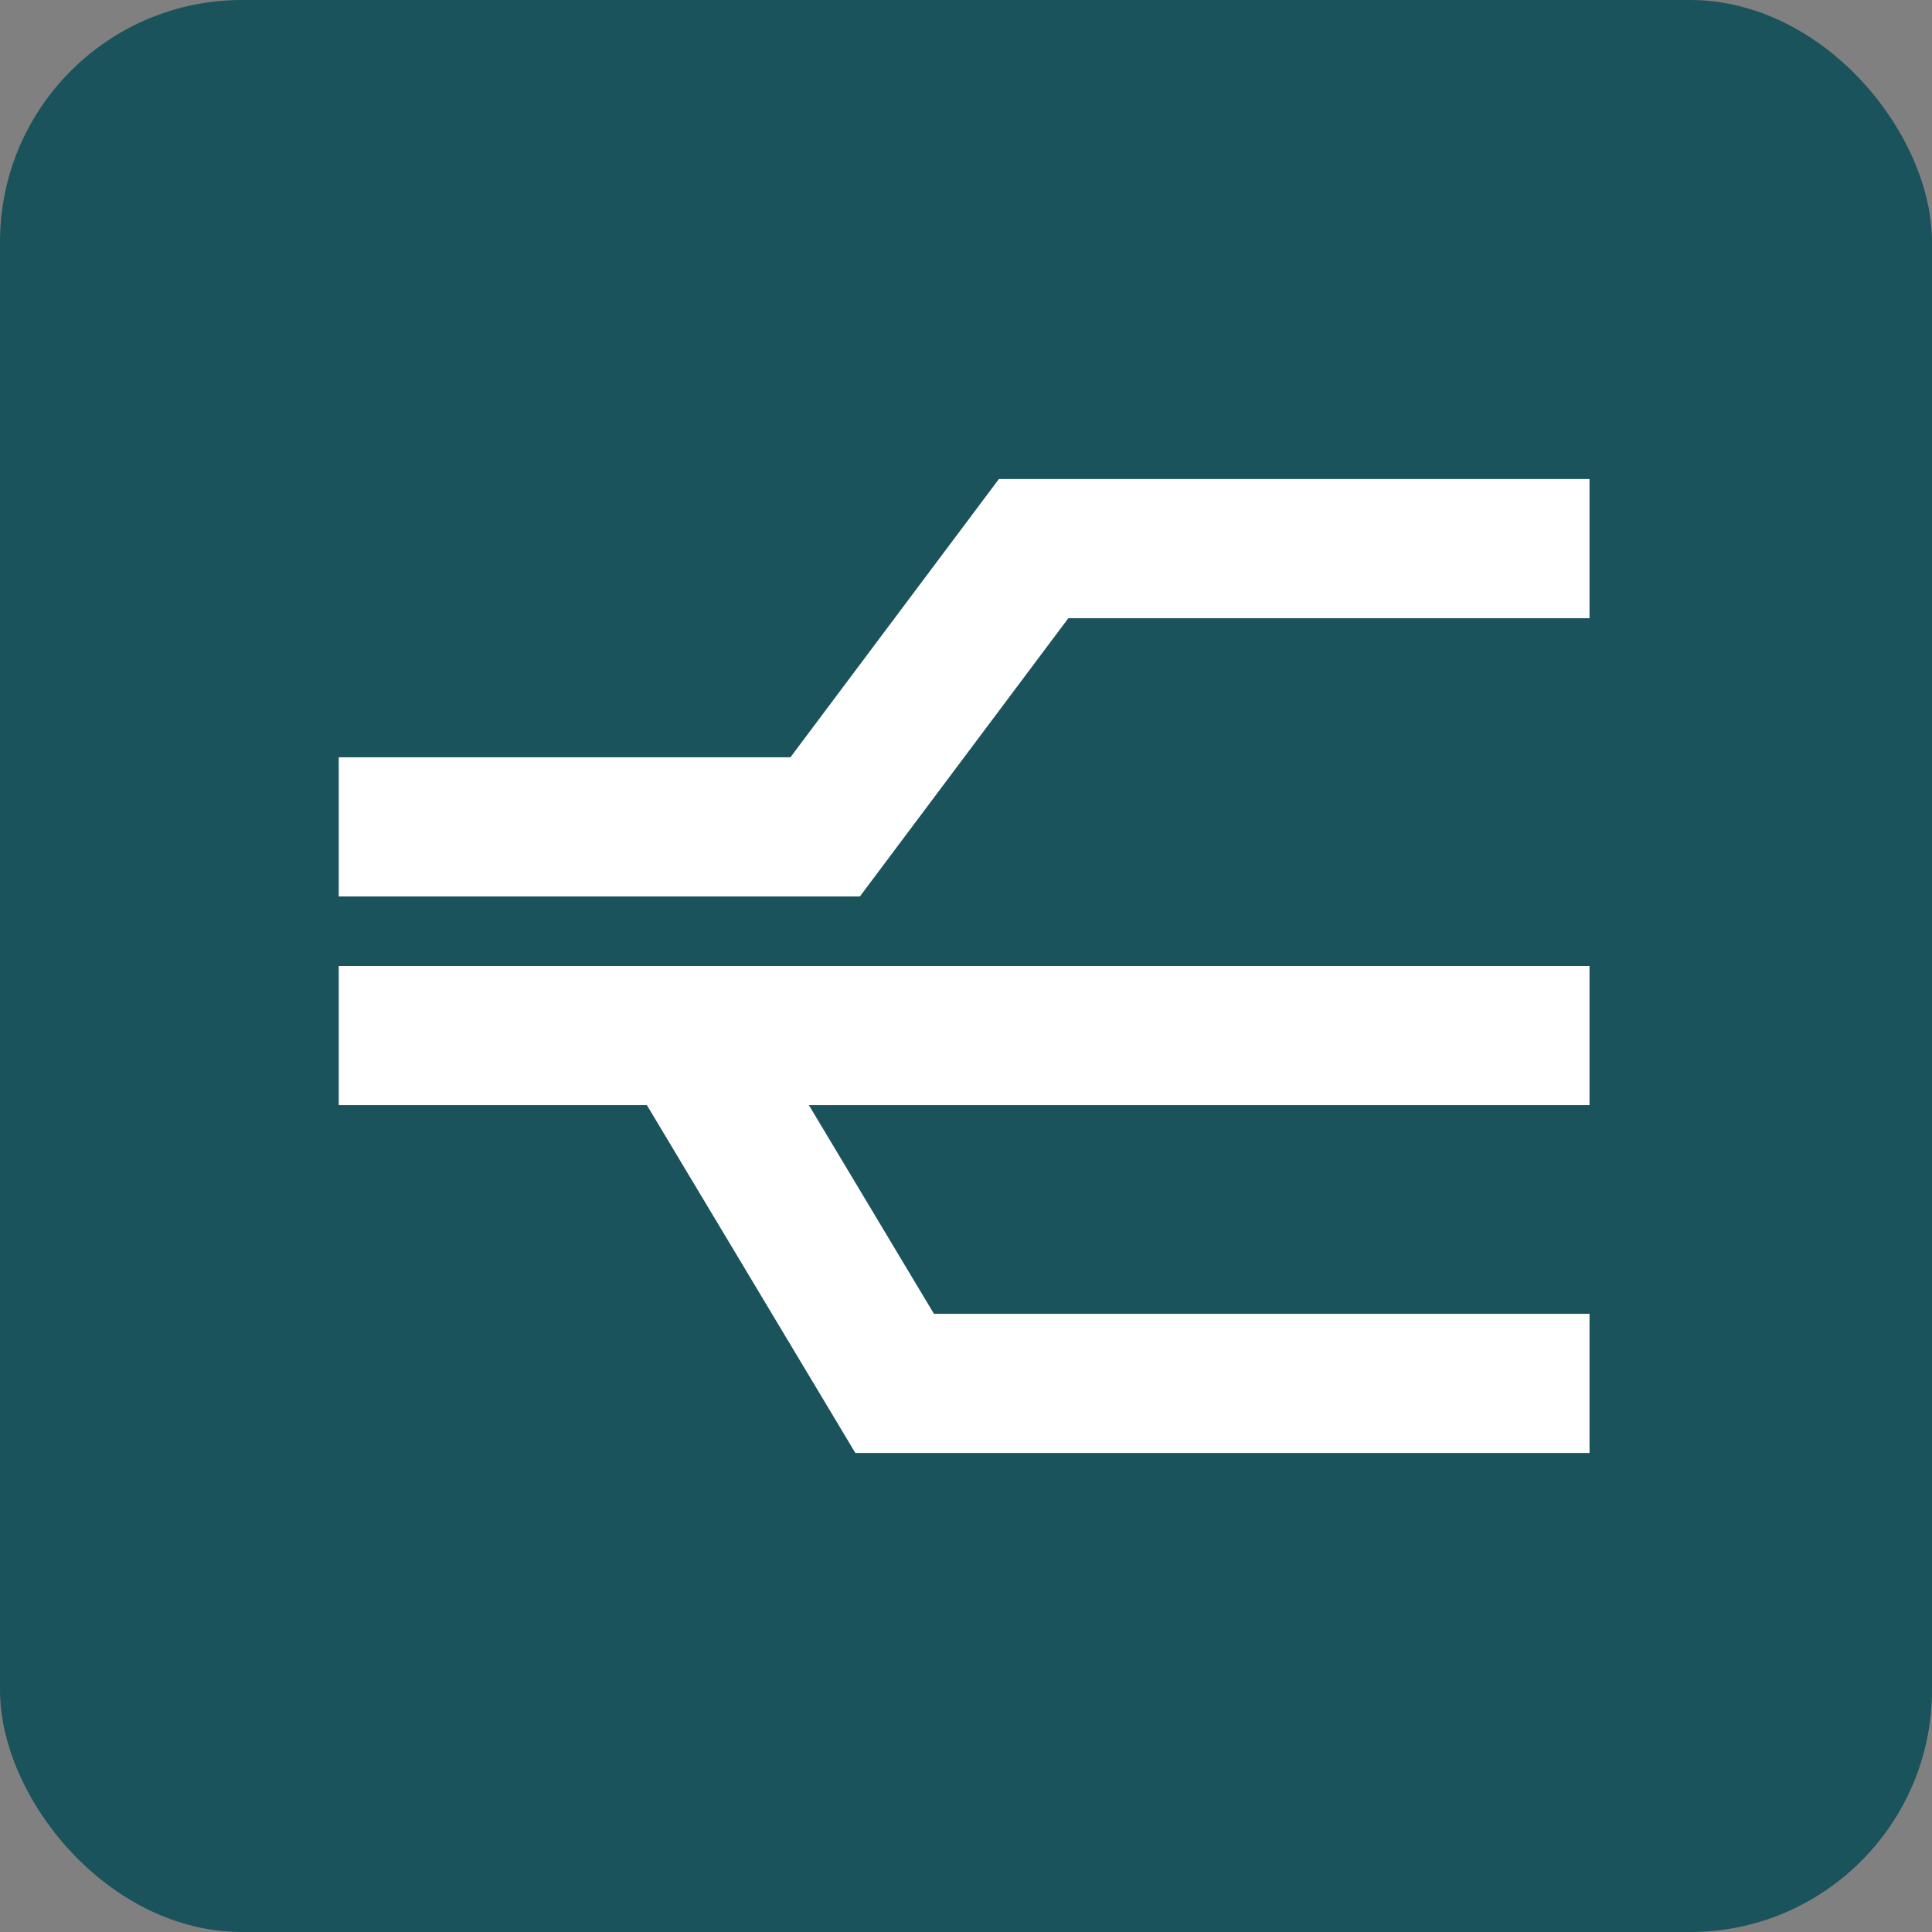
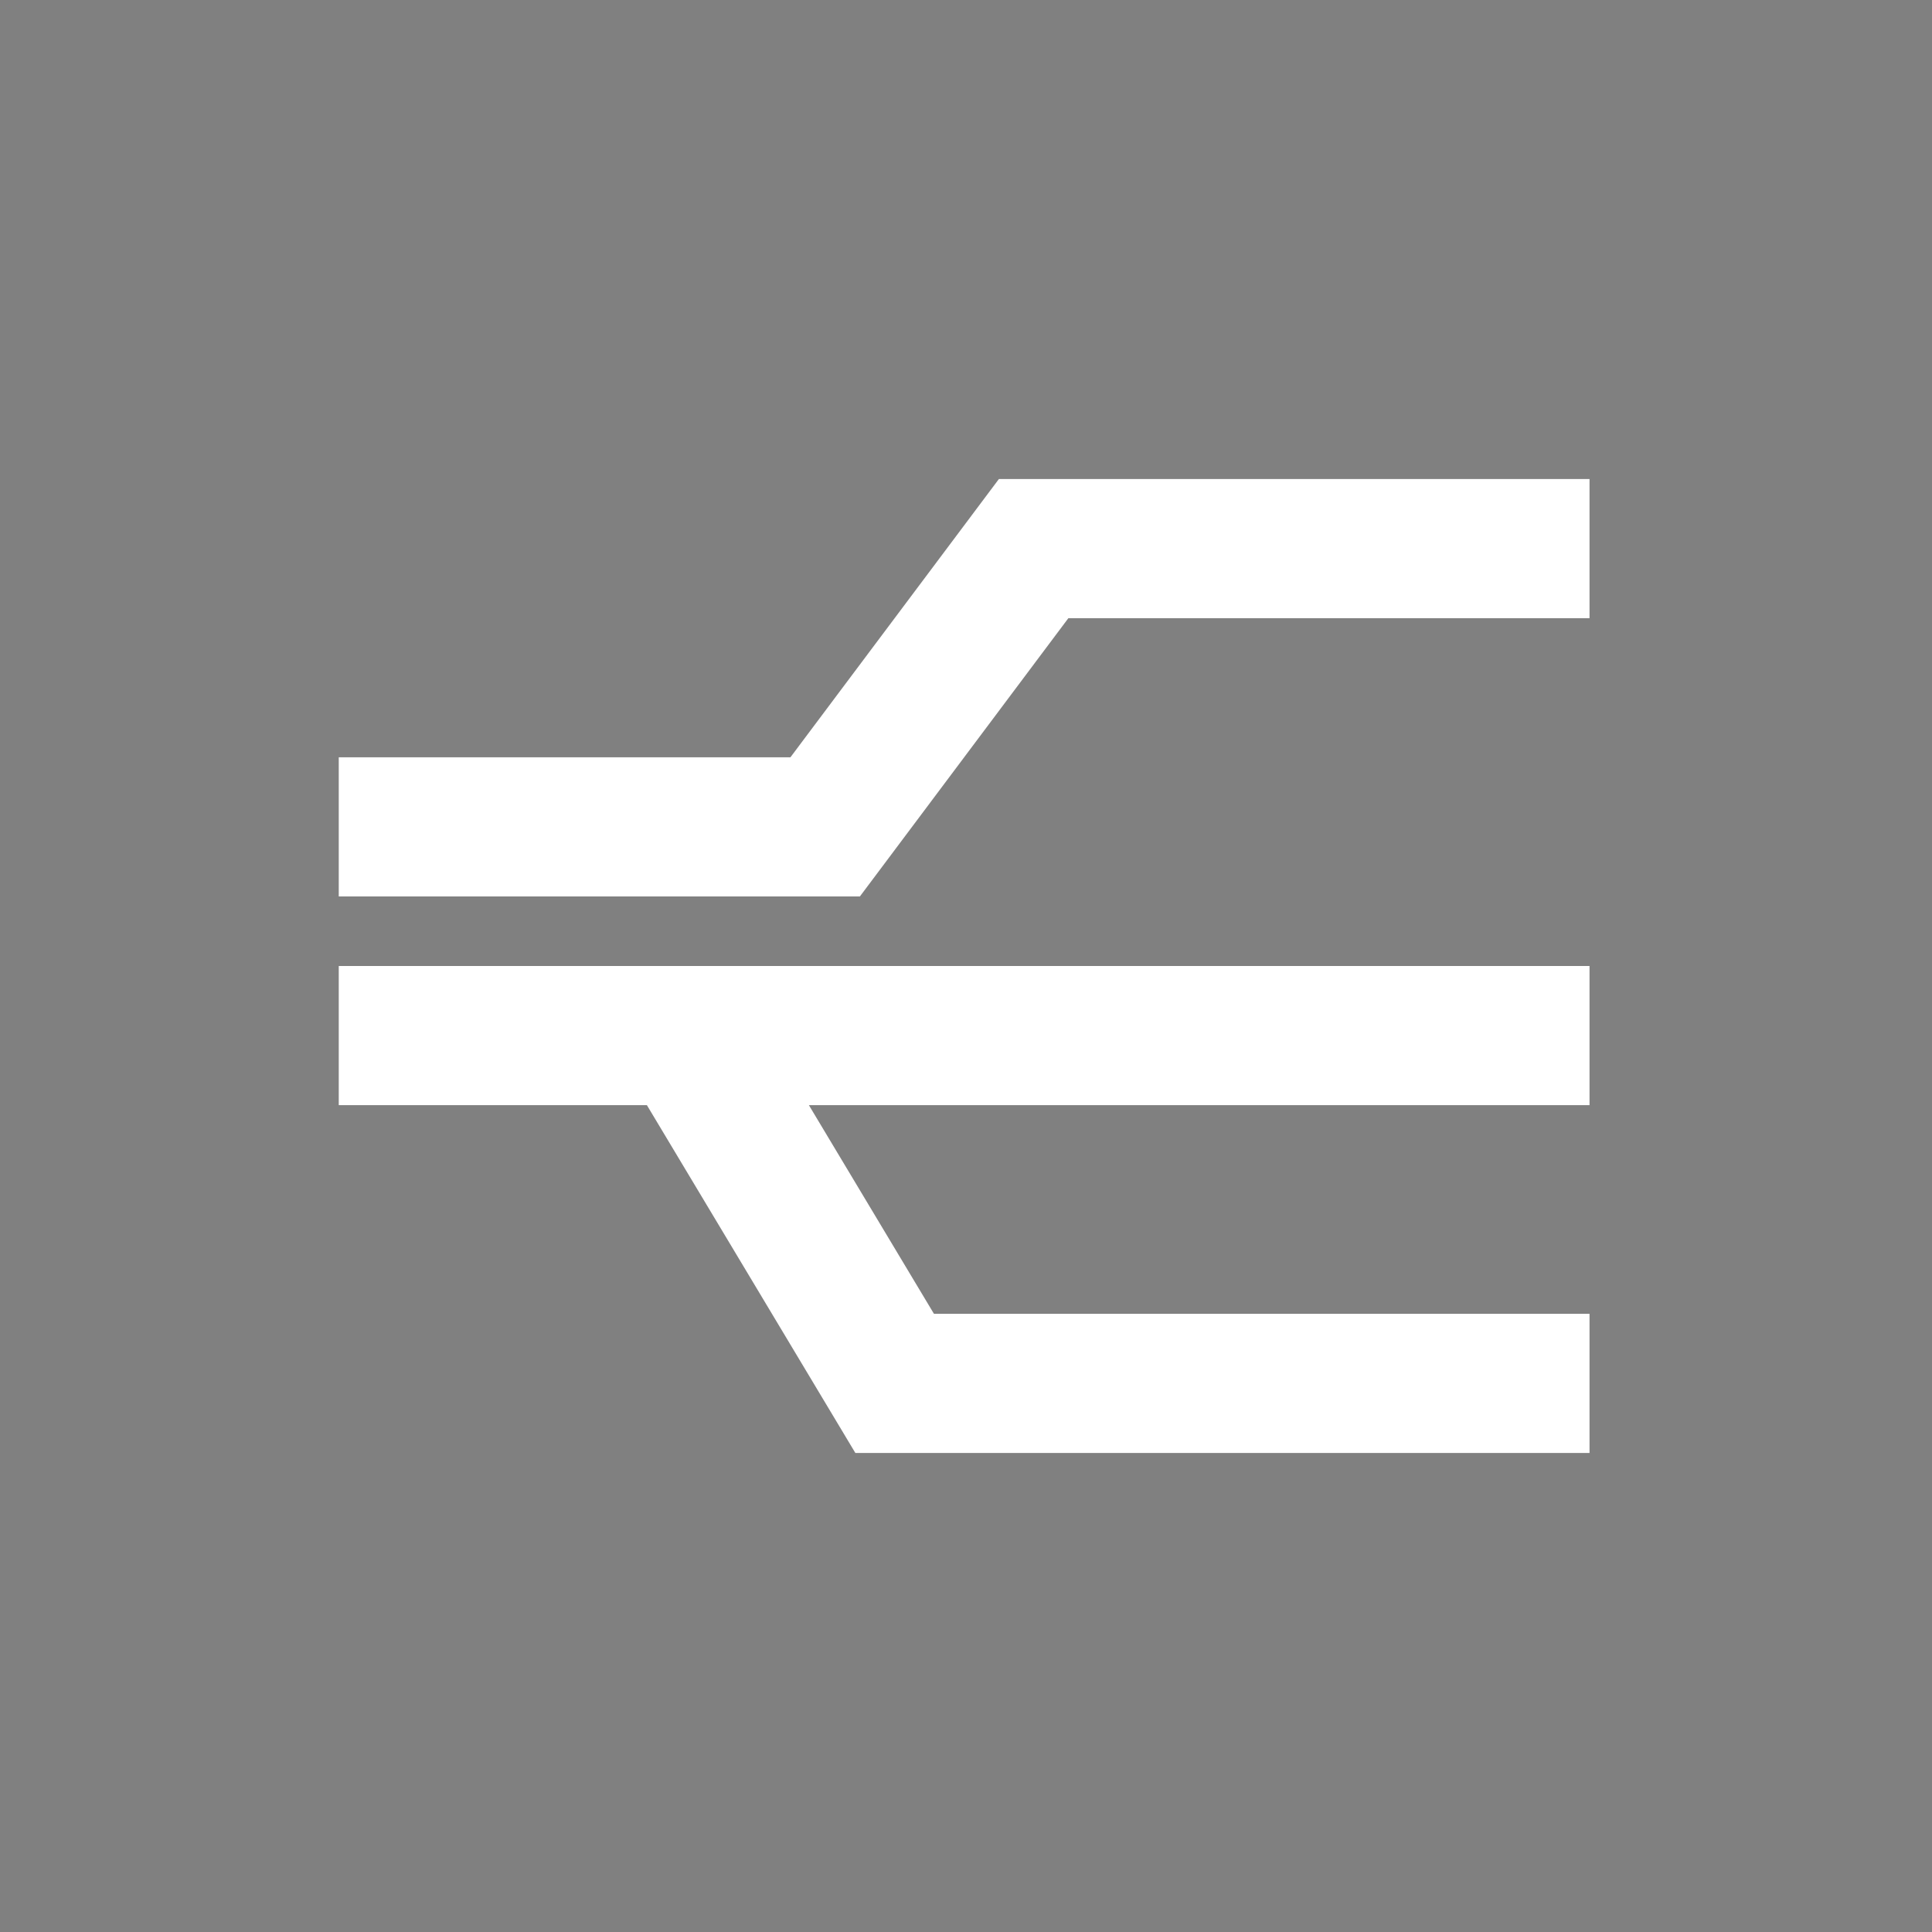
<svg xmlns="http://www.w3.org/2000/svg" width="519" height="519" viewBox="0 0 519 519" fill="none">
  <rect x="0" y="0" width="519" height="519" fill="#808080" stroke="none" />
-   <rect width="519" height="519" rx="65" fill="#1A535C" />
  <path d="M268.333 128.688H277.667H408.333H427V166.062H408.333H287L236.6 233.337L231 240.812H221.667H109.667H91V203.438H109.667H212.333L262.733 136.162L268.333 128.688ZM173.775 296.875H109.667H91V259.5H109.667H408.333H427V296.875H408.333H217.292L250.892 352.938H408.333H427V390.312H408.333H240.333H229.775L224.35 381.261L173.775 296.875Z" fill="white" />
</svg>